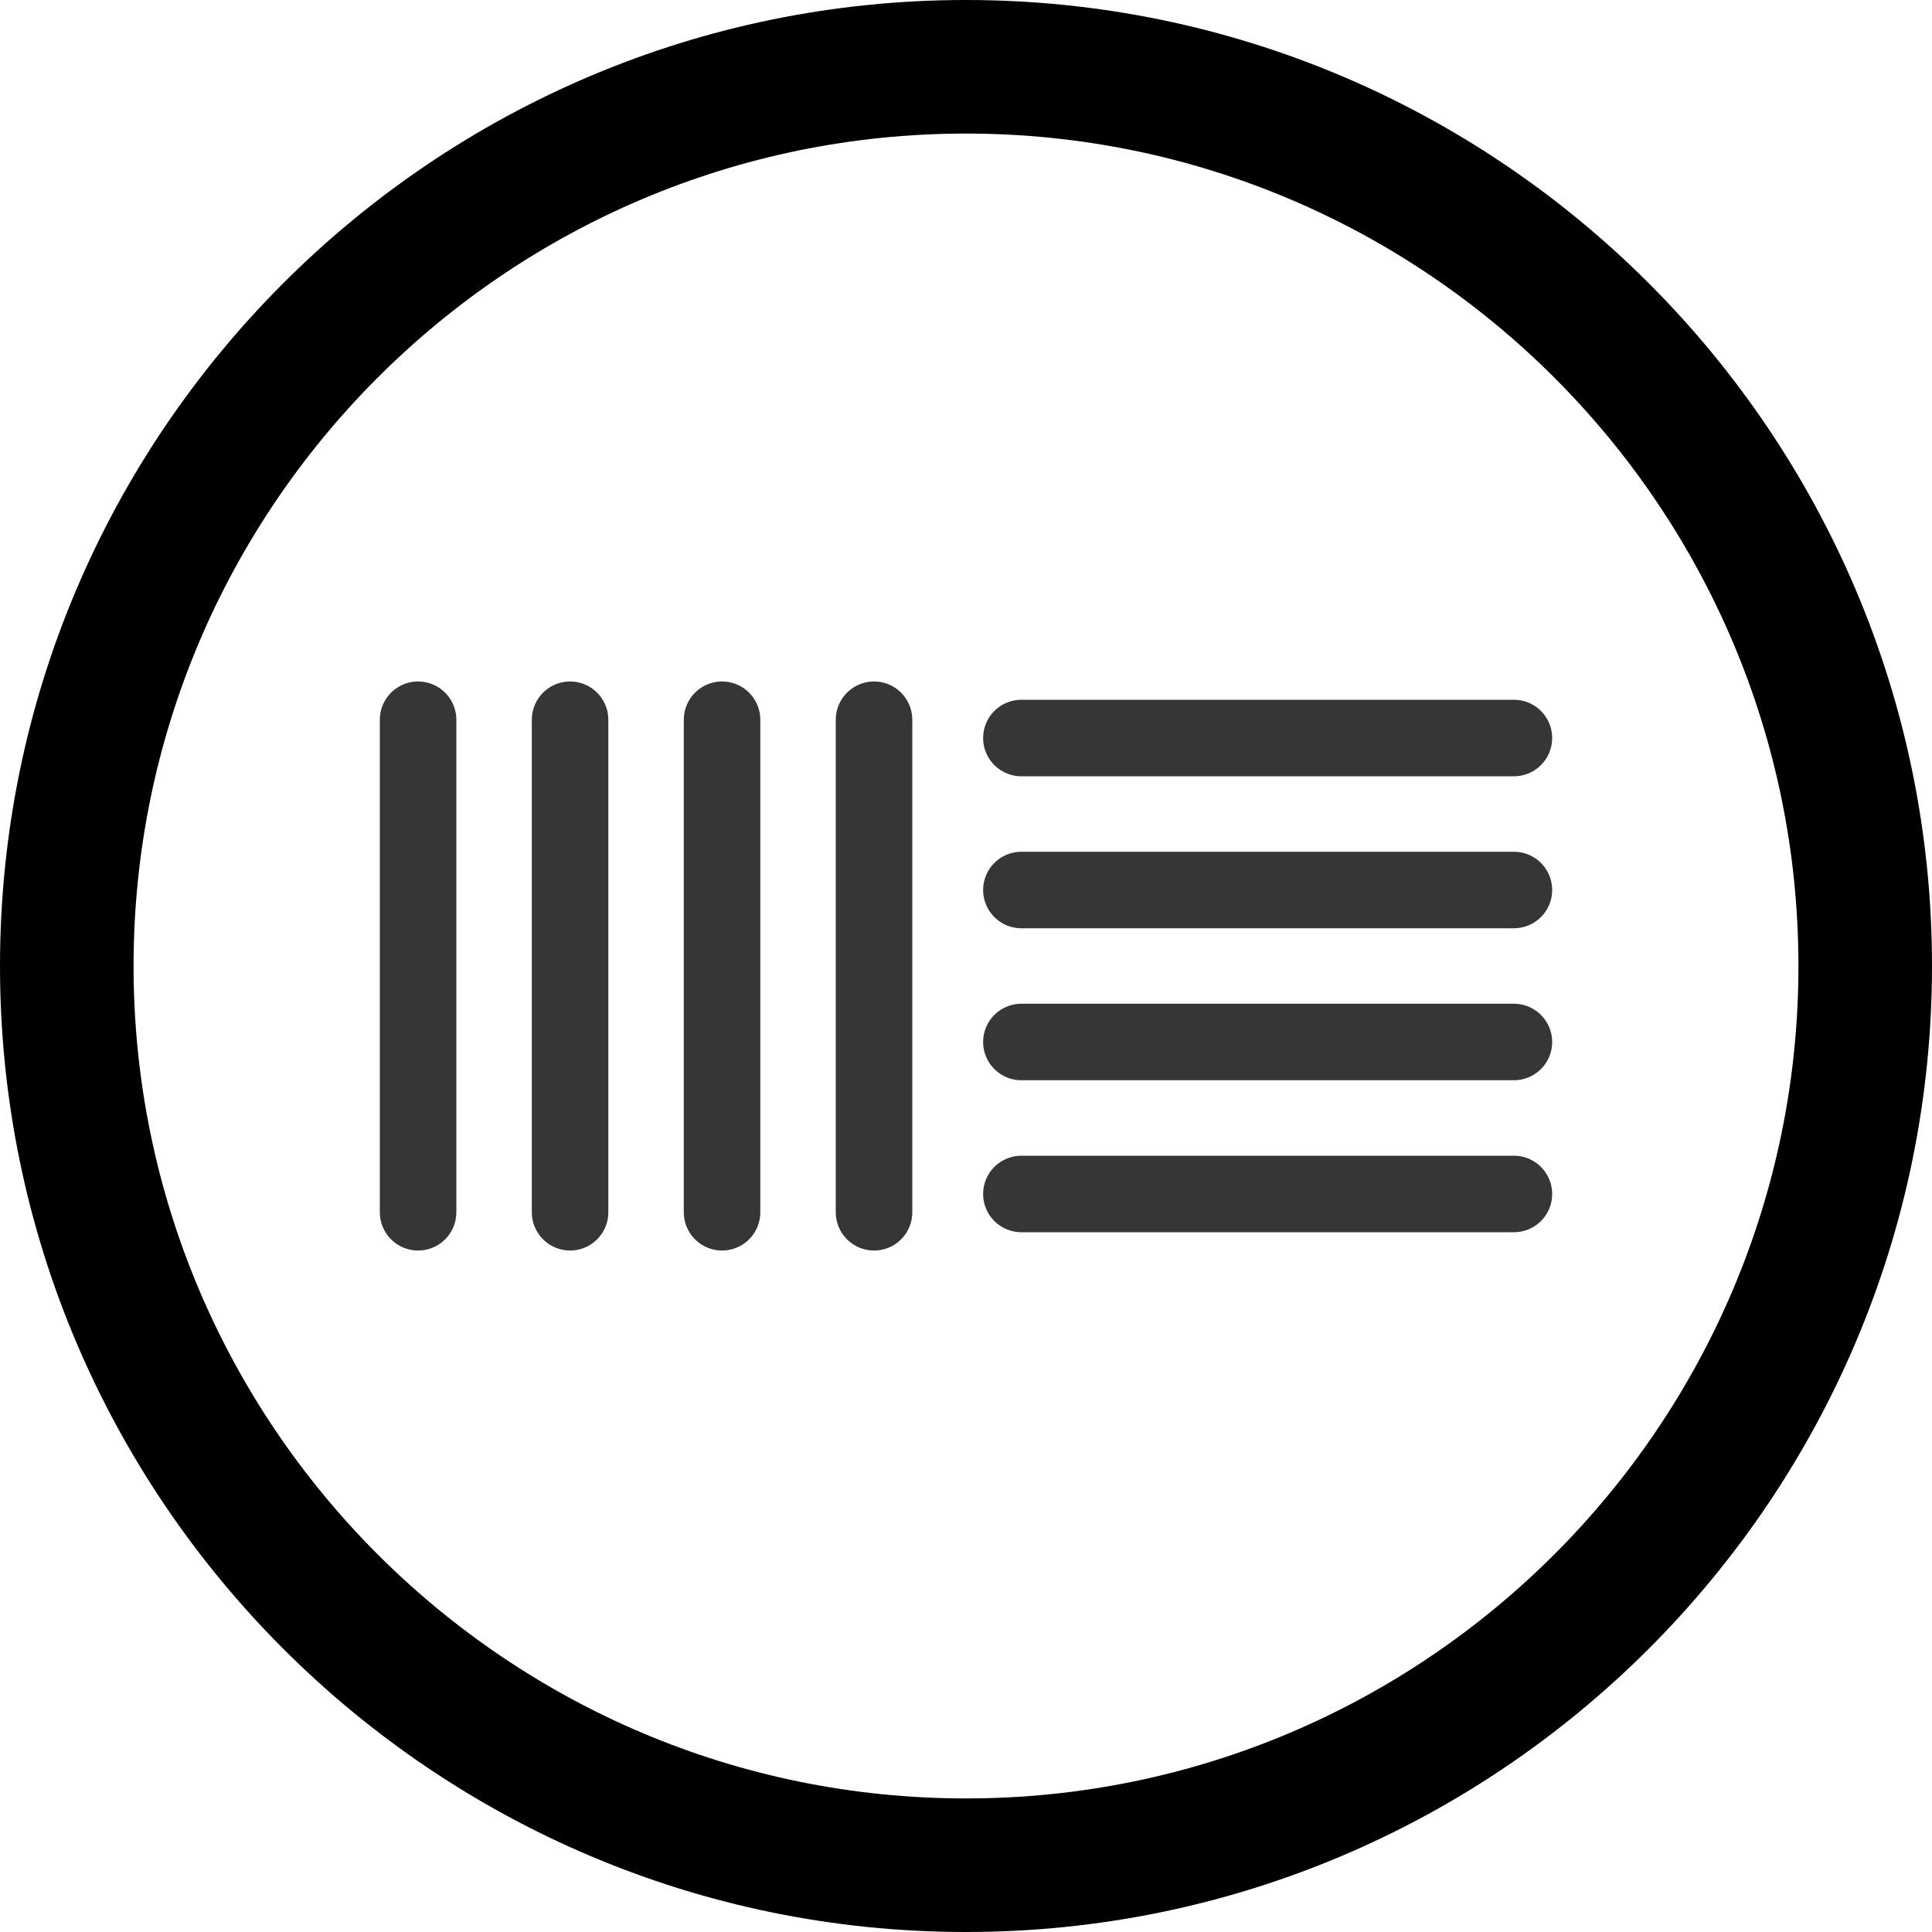
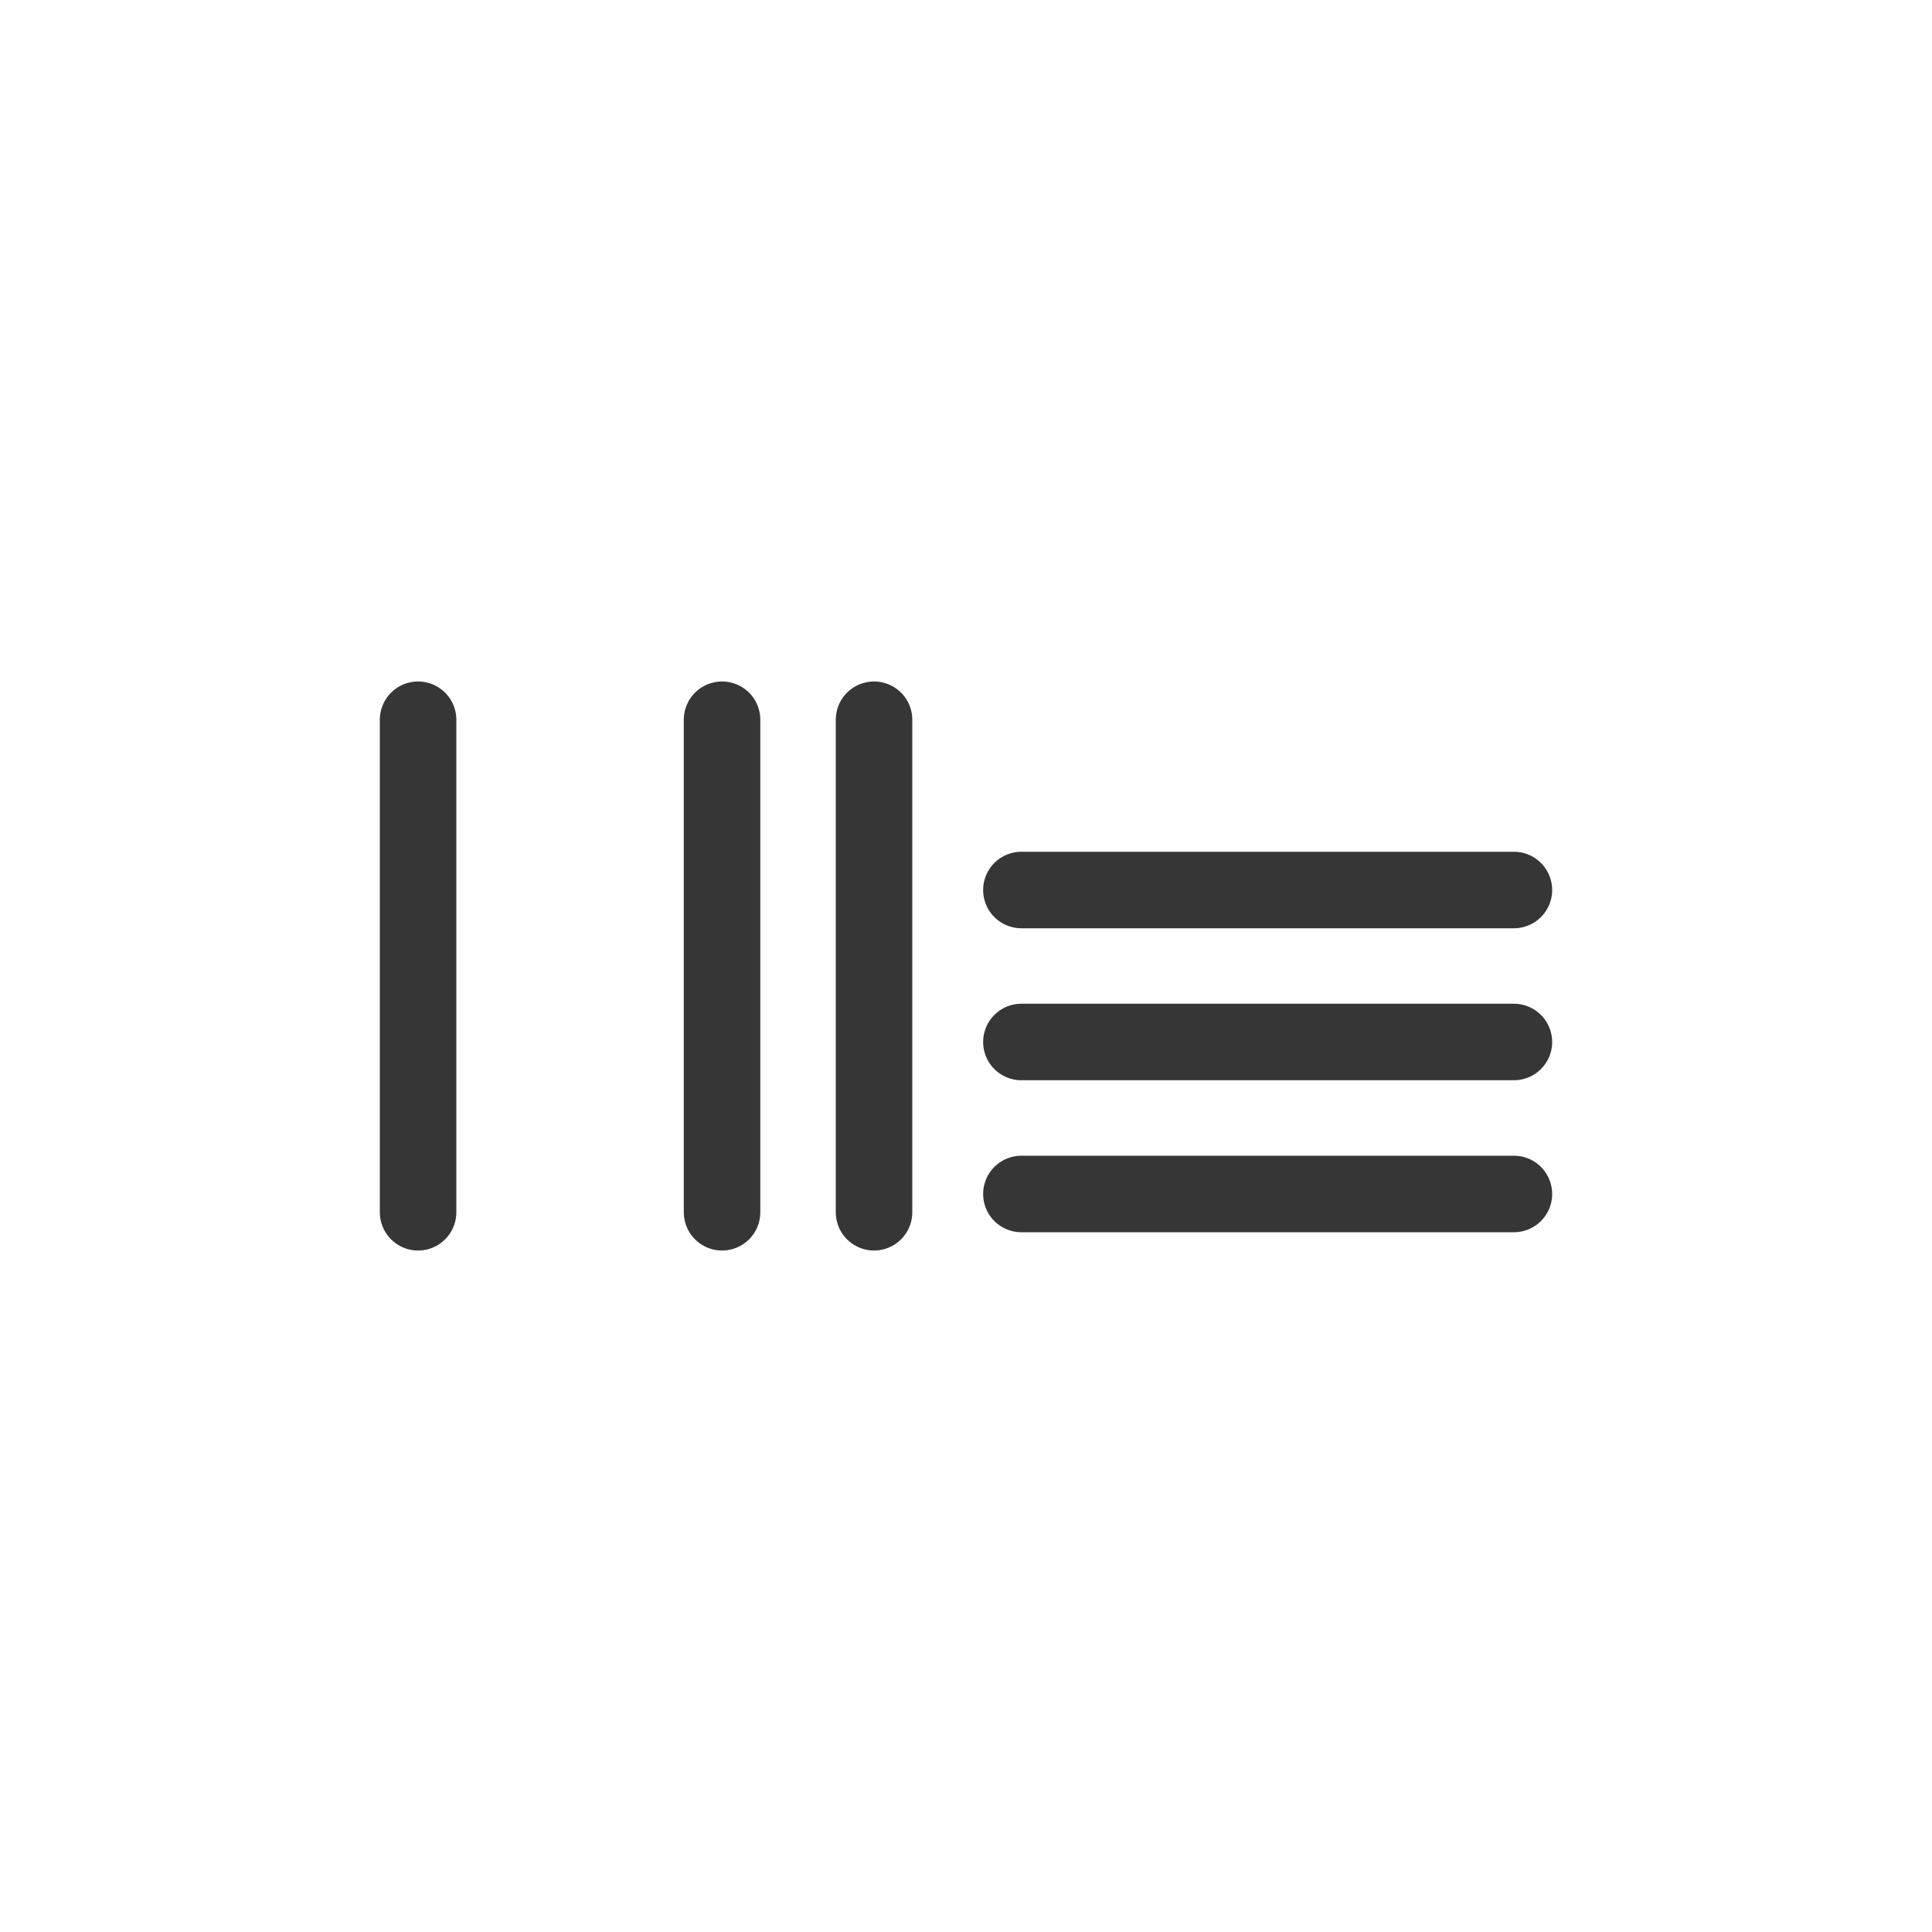
<svg xmlns="http://www.w3.org/2000/svg" viewBox="0 0 150 150" data-sanitized-data-name="圖層 1" data-name="圖層 1" id="_圖層_1">
  <defs>
    <style>
      .cls-1 {
        fill: none;
        stroke: #363636;
        stroke-linecap: round;
        stroke-miterlimit: 10;
        stroke-width: 5.94px;
      }
    </style>
  </defs>
-   <path d="M75,150C33.64,150,0,116.36,0,75S33.64,0,75,0s75,33.64,75,75-33.64,75-75,75Zm0-139.63C39.36,10.37,10.37,39.36,10.37,75s28.99,64.63,64.63,64.63,64.63-28.99,64.63-64.63S110.64,10.37,75,10.37Z" />
  <g>
    <line y2="94.12" x2="32.46" y1="55.88" x1="32.46" class="cls-1" />
    <line y2="94.12" x2="67.86" y1="55.88" x1="67.86" class="cls-1" />
-     <line y2="94.12" x2="44.26" y1="55.88" x1="44.26" class="cls-1" />
    <line y2="94.12" x2="56.06" y1="55.88" x1="56.06" class="cls-1" />
-     <line y2="57.3" x2="79.3" y1="57.3" x1="117.54" class="cls-1" />
    <line y2="92.7" x2="79.3" y1="92.7" x1="117.54" class="cls-1" />
    <line y2="69.1" x2="79.3" y1="69.1" x1="117.54" class="cls-1" />
    <line y2="80.9" x2="79.3" y1="80.9" x1="117.54" class="cls-1" />
  </g>
</svg>